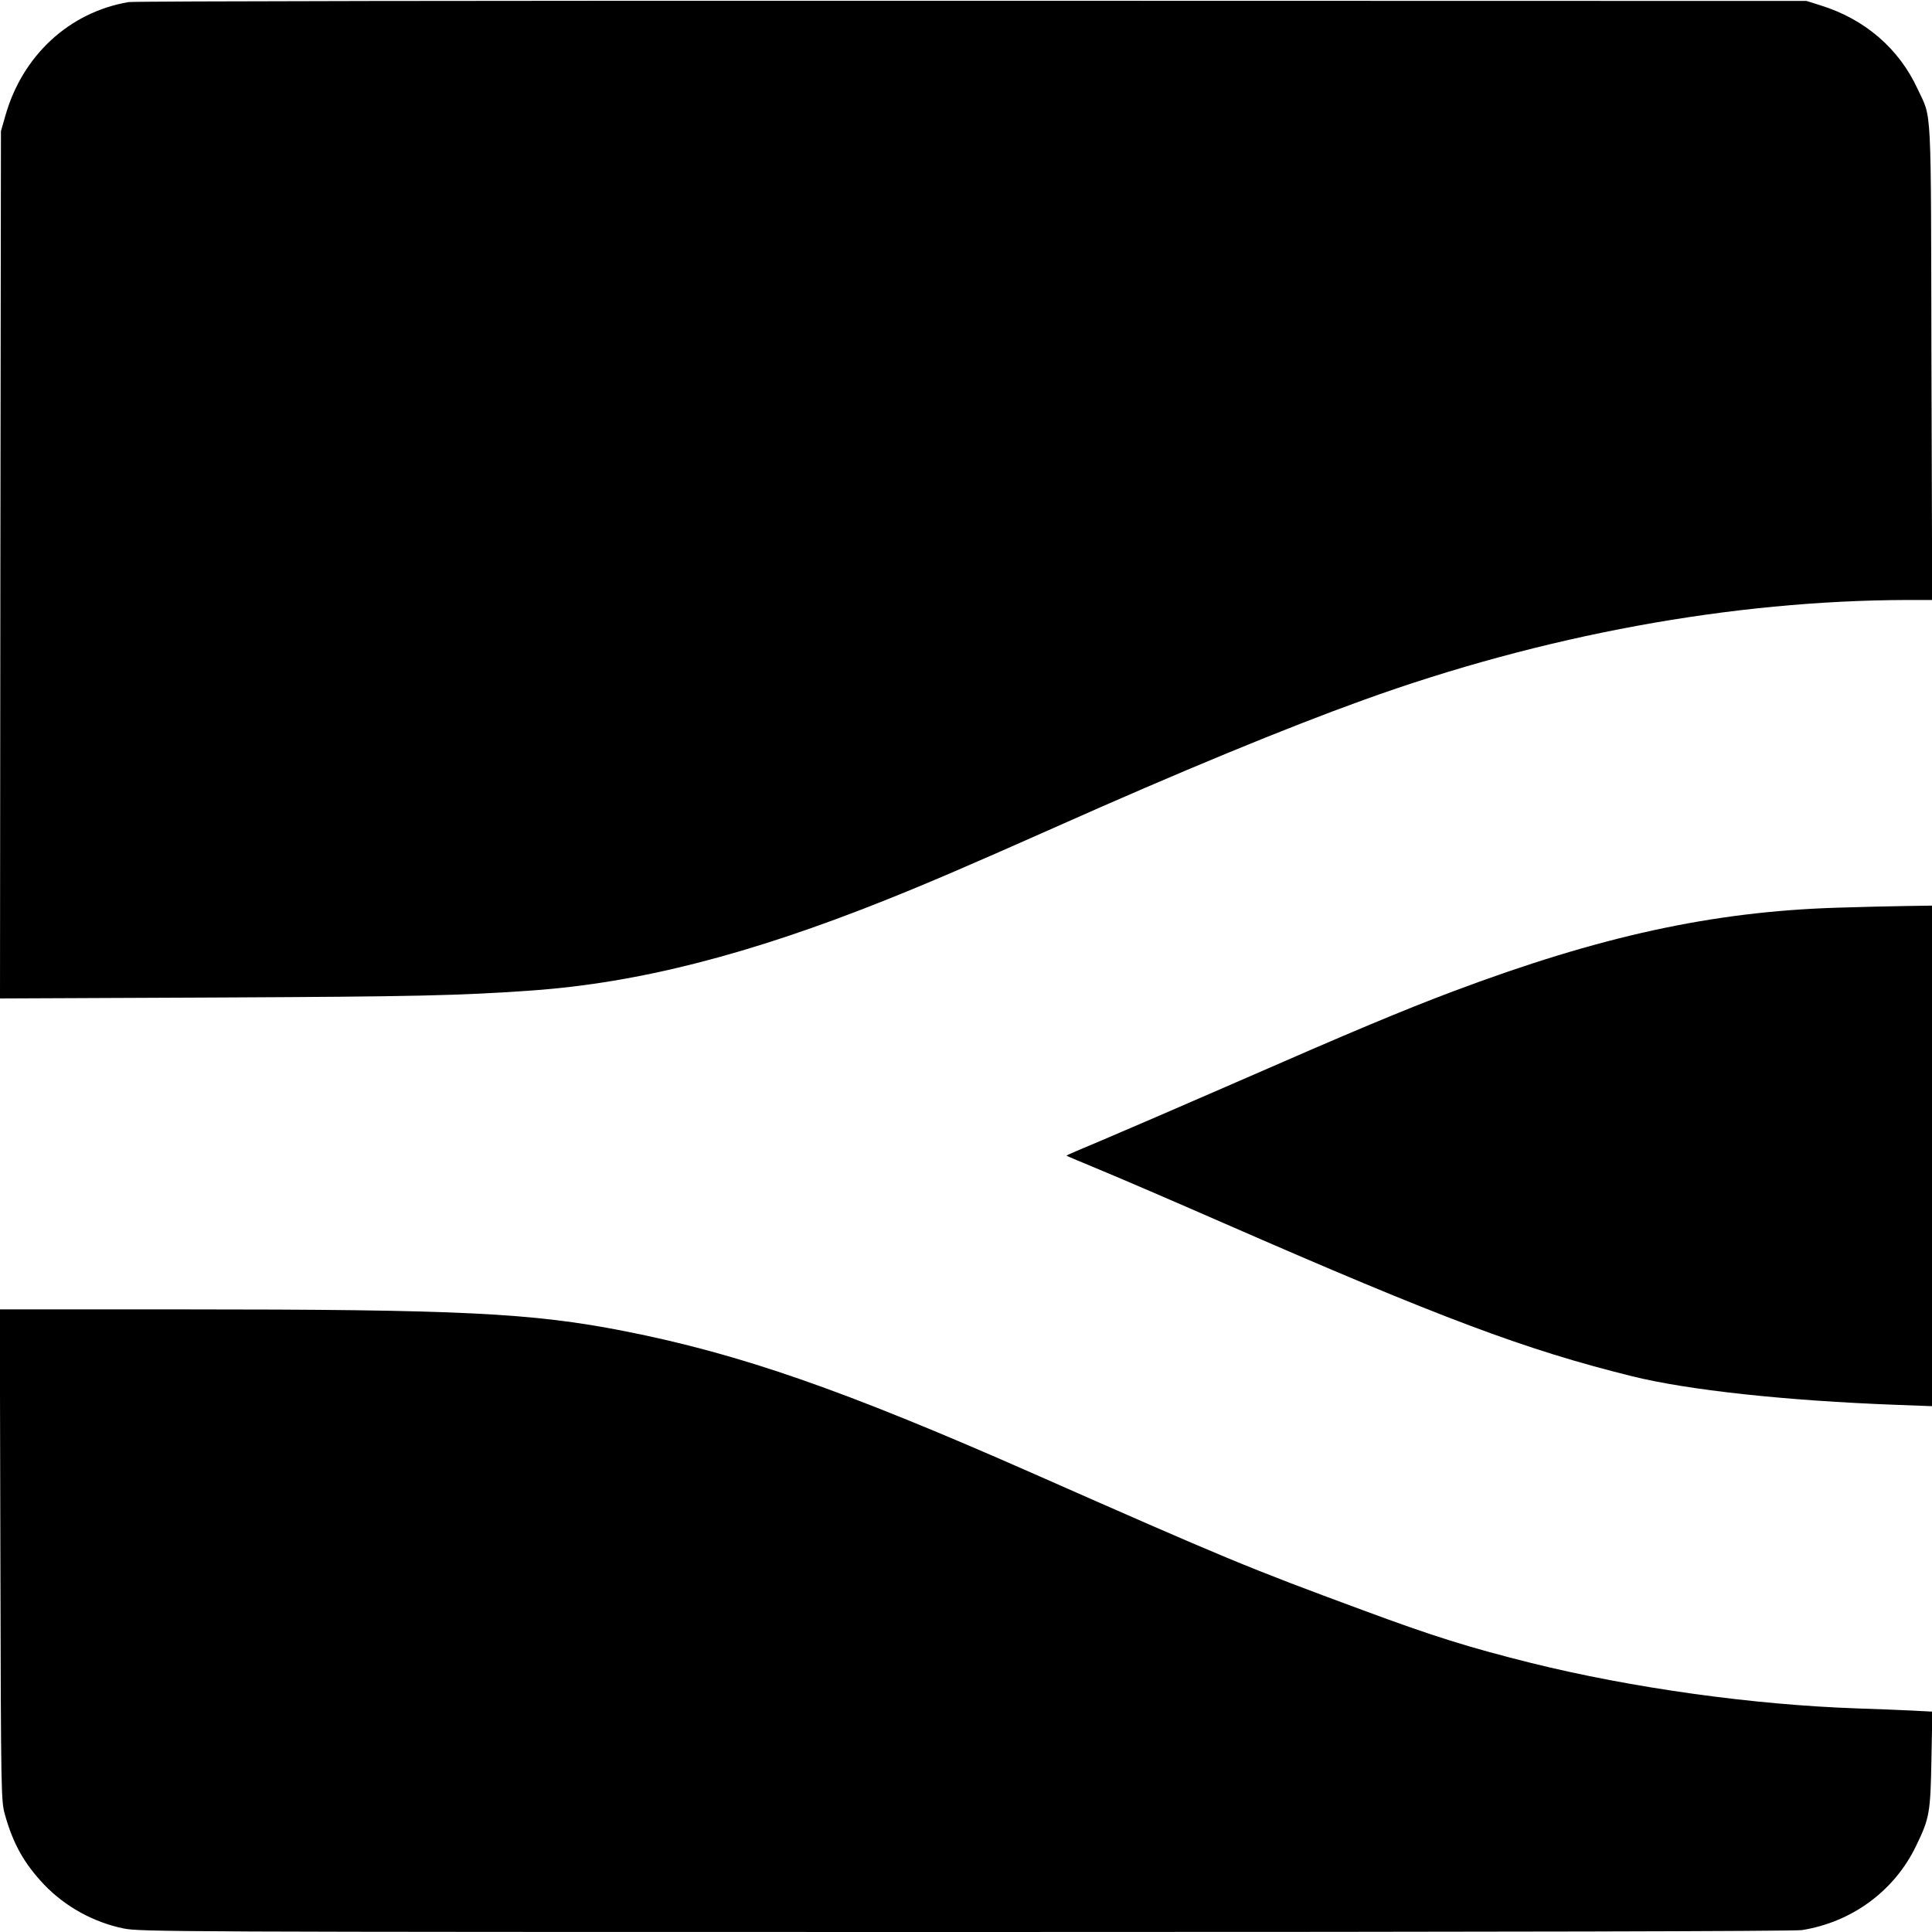
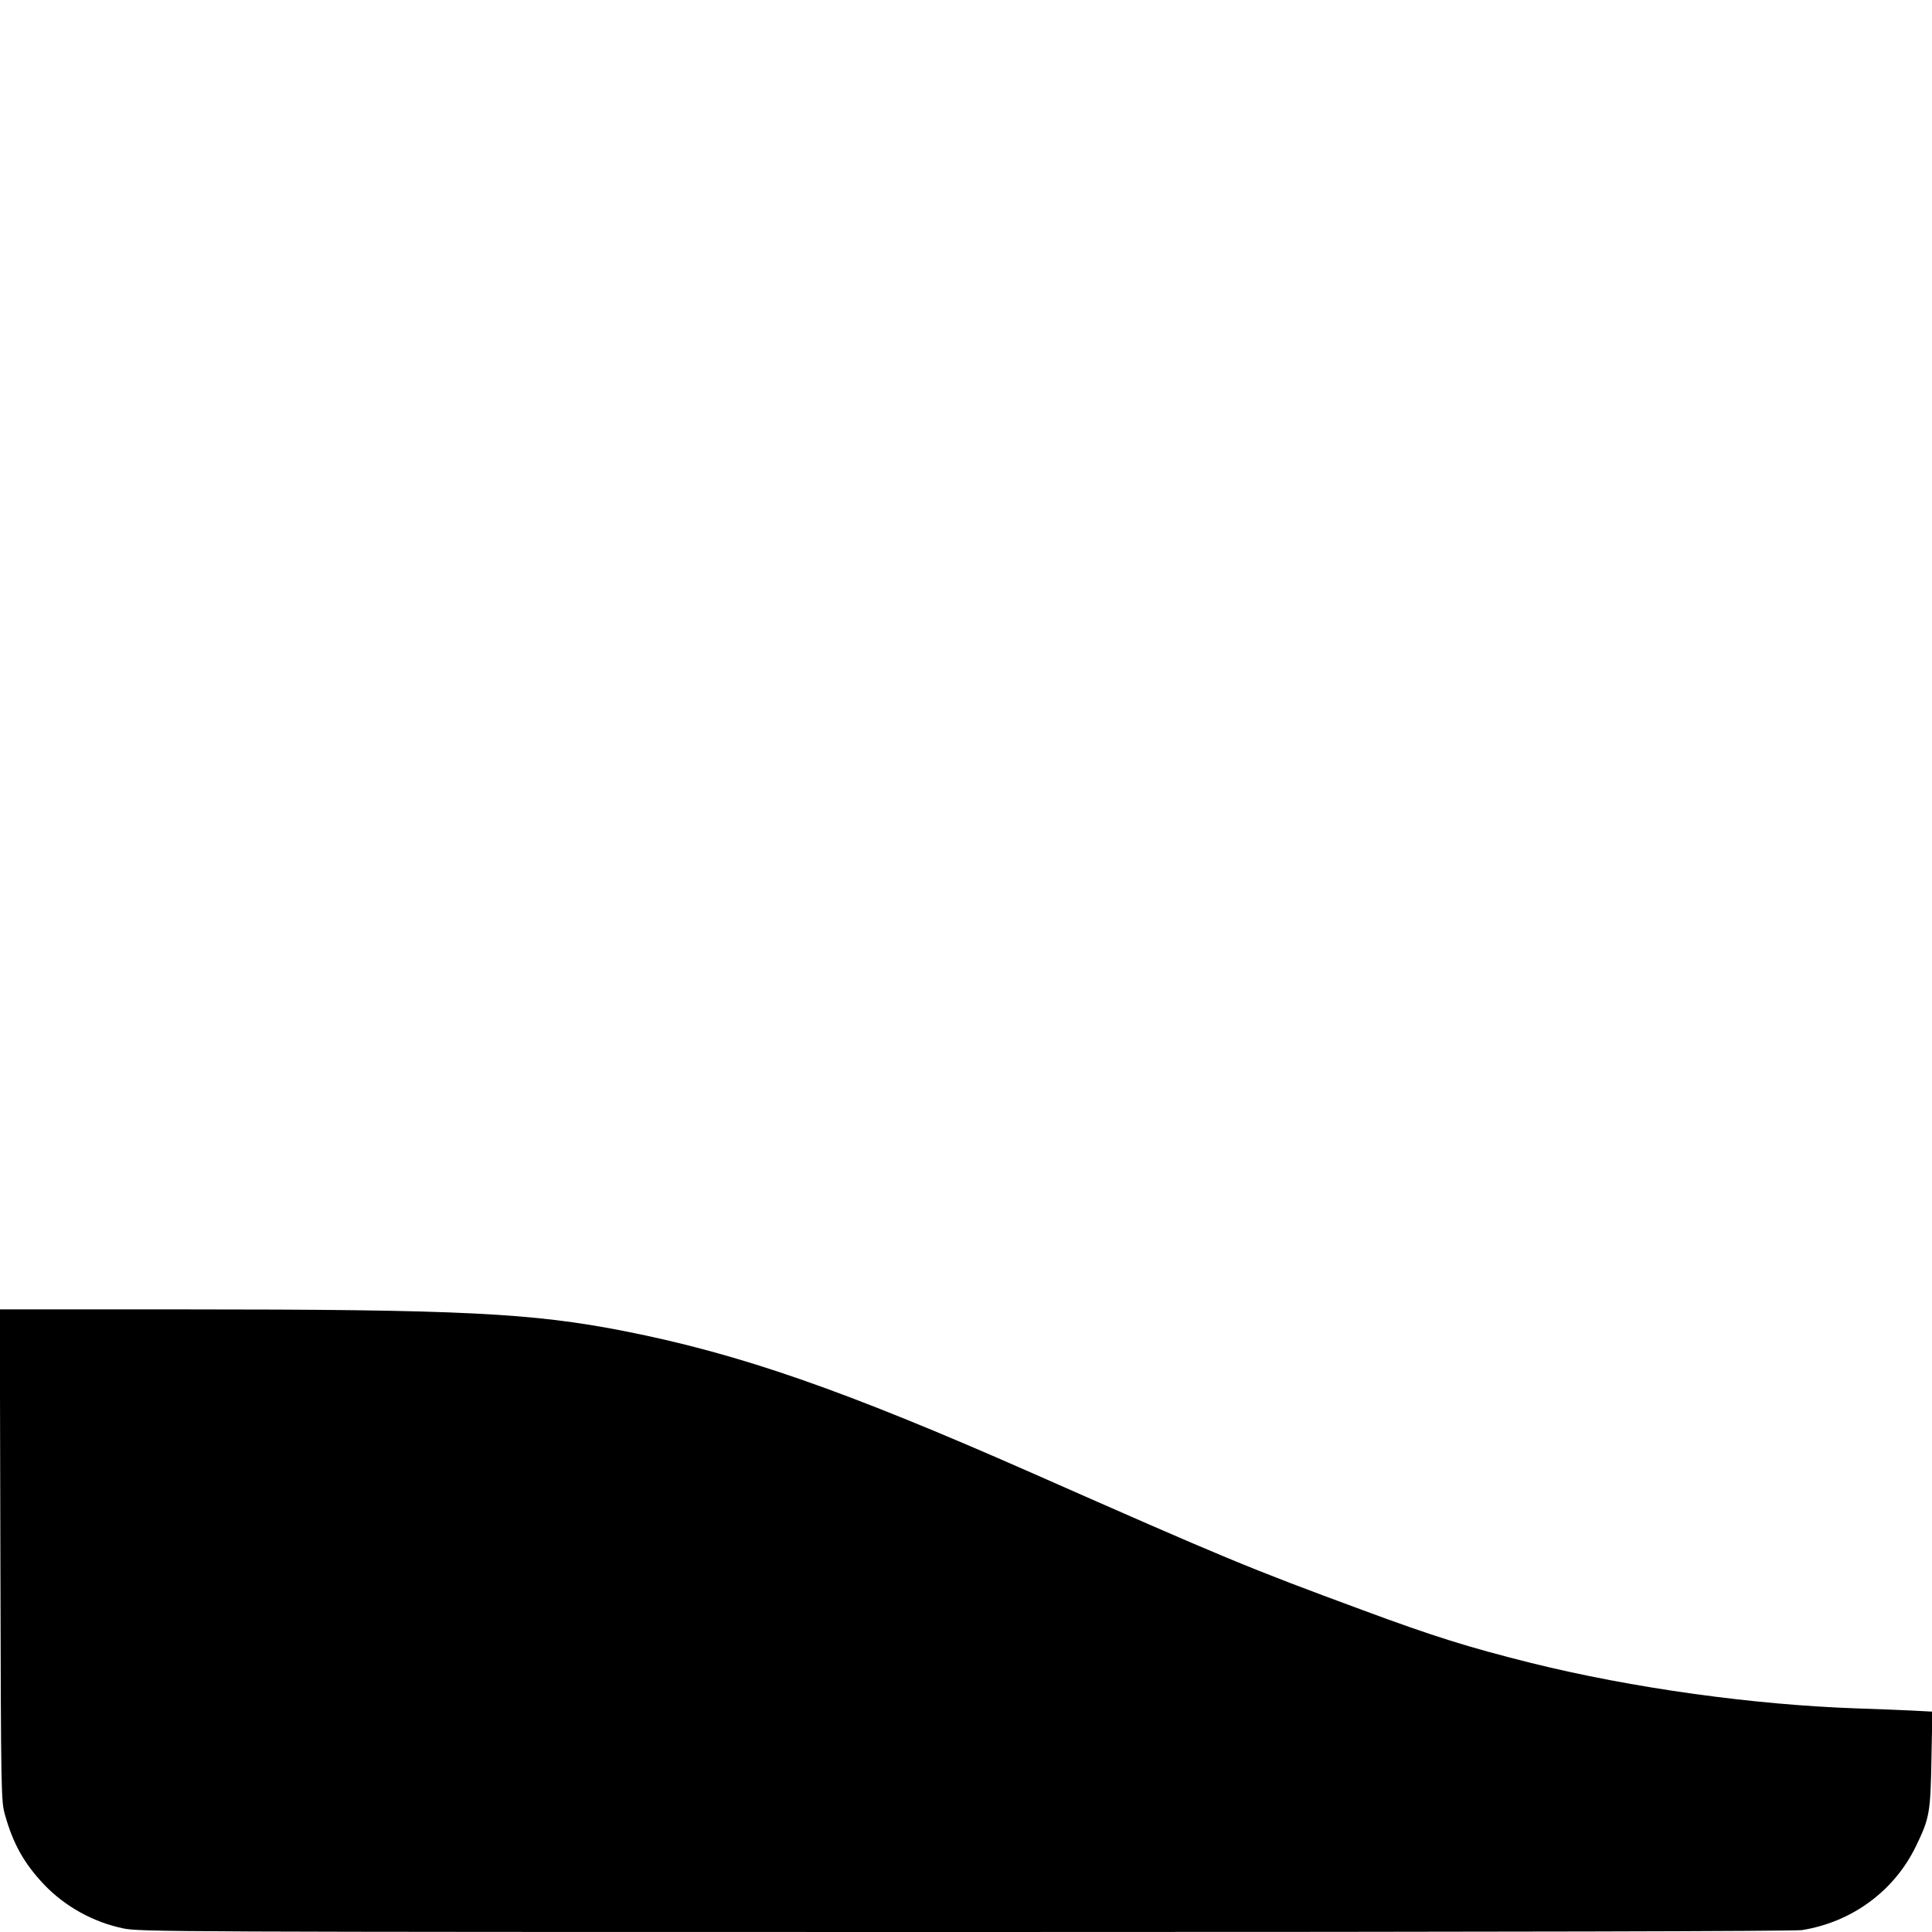
<svg xmlns="http://www.w3.org/2000/svg" height="1024pt" preserveAspectRatio="xMidYMid meet" viewBox="0 0 1024 1024" width="1024pt">
  <g transform="matrix(.1 0 0 -.1 0 1024)">
-     <path d="m682 10229c-314-53-564-283-654-604l-23-80-3-2299-2-2298 1147 5c1063 5 1282 10 1669 37 566 40 1154 190 1879 480 223 89 451 187 890 382 668 298 1234 531 1639 677 955 345 1957 529 2889 531h128l-4 1258c-3 1401 3 1287-73 1450-99 215-280 371-516 444l-73 23-4420 1c-2545 1-4443-2-4473-7z" />
-     <path d="m9735 5429c-662-21-1255-151-2035-444-267-101-535-213-1145-480-286-125-607-263-713-308-106-44-191-81-190-82 2-2 81-35 177-75 95-39 390-166 655-282 1160-507 1600-672 2165-812 297-74 815-130 1404-152l187-7v1326 1327l-137-2c-76-1-241-5-368-9z" />
    <path d="m2 1998c3-1298 4-1303 25-1379 43-153 102-257 207-368 112-117 261-199 420-232 88-18 231-19 4461-19 2936 0 4391 4 4435 10 265 42 490 207 605 445 72 148 77 177 82 461l5 252-114 6c-62 3-189 8-283 11-553 19-1194 108-1730 241-328 82-518 141-895 281-607 224-715 269-1755 728-994 438-1542 629-2156 750-489 96-866 115-2347 115h-963z" />
  </g>
</svg>